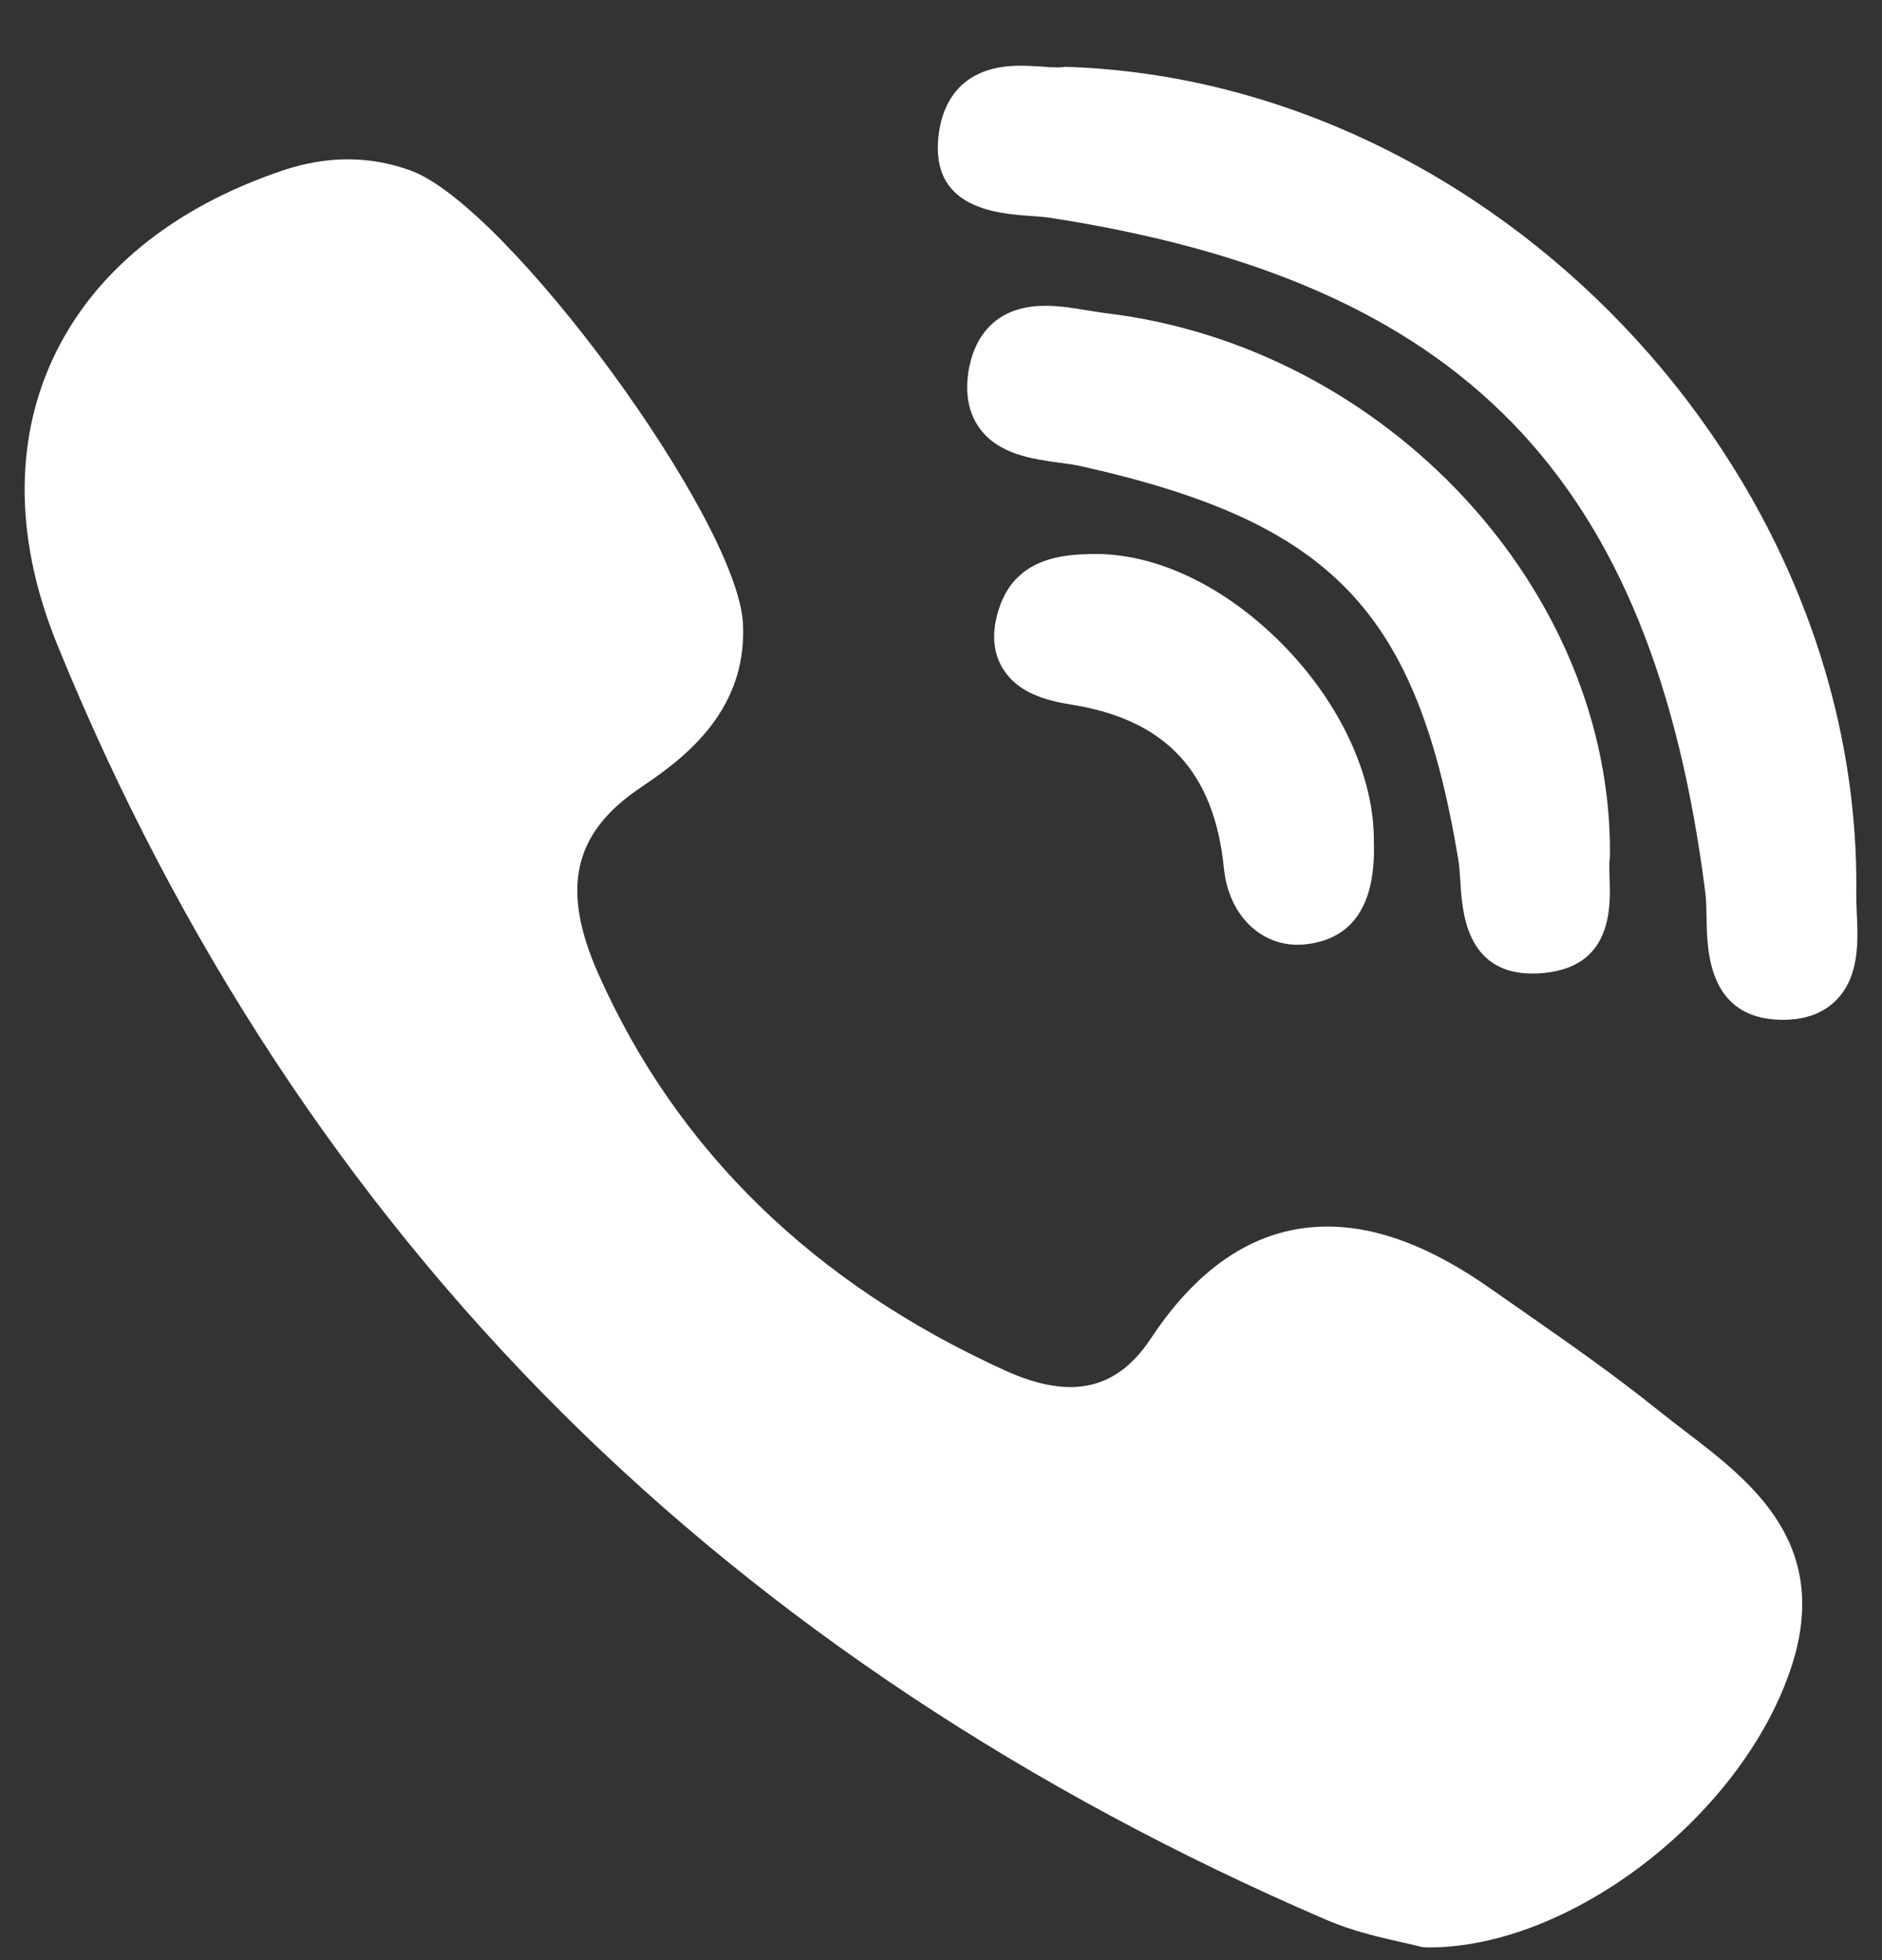
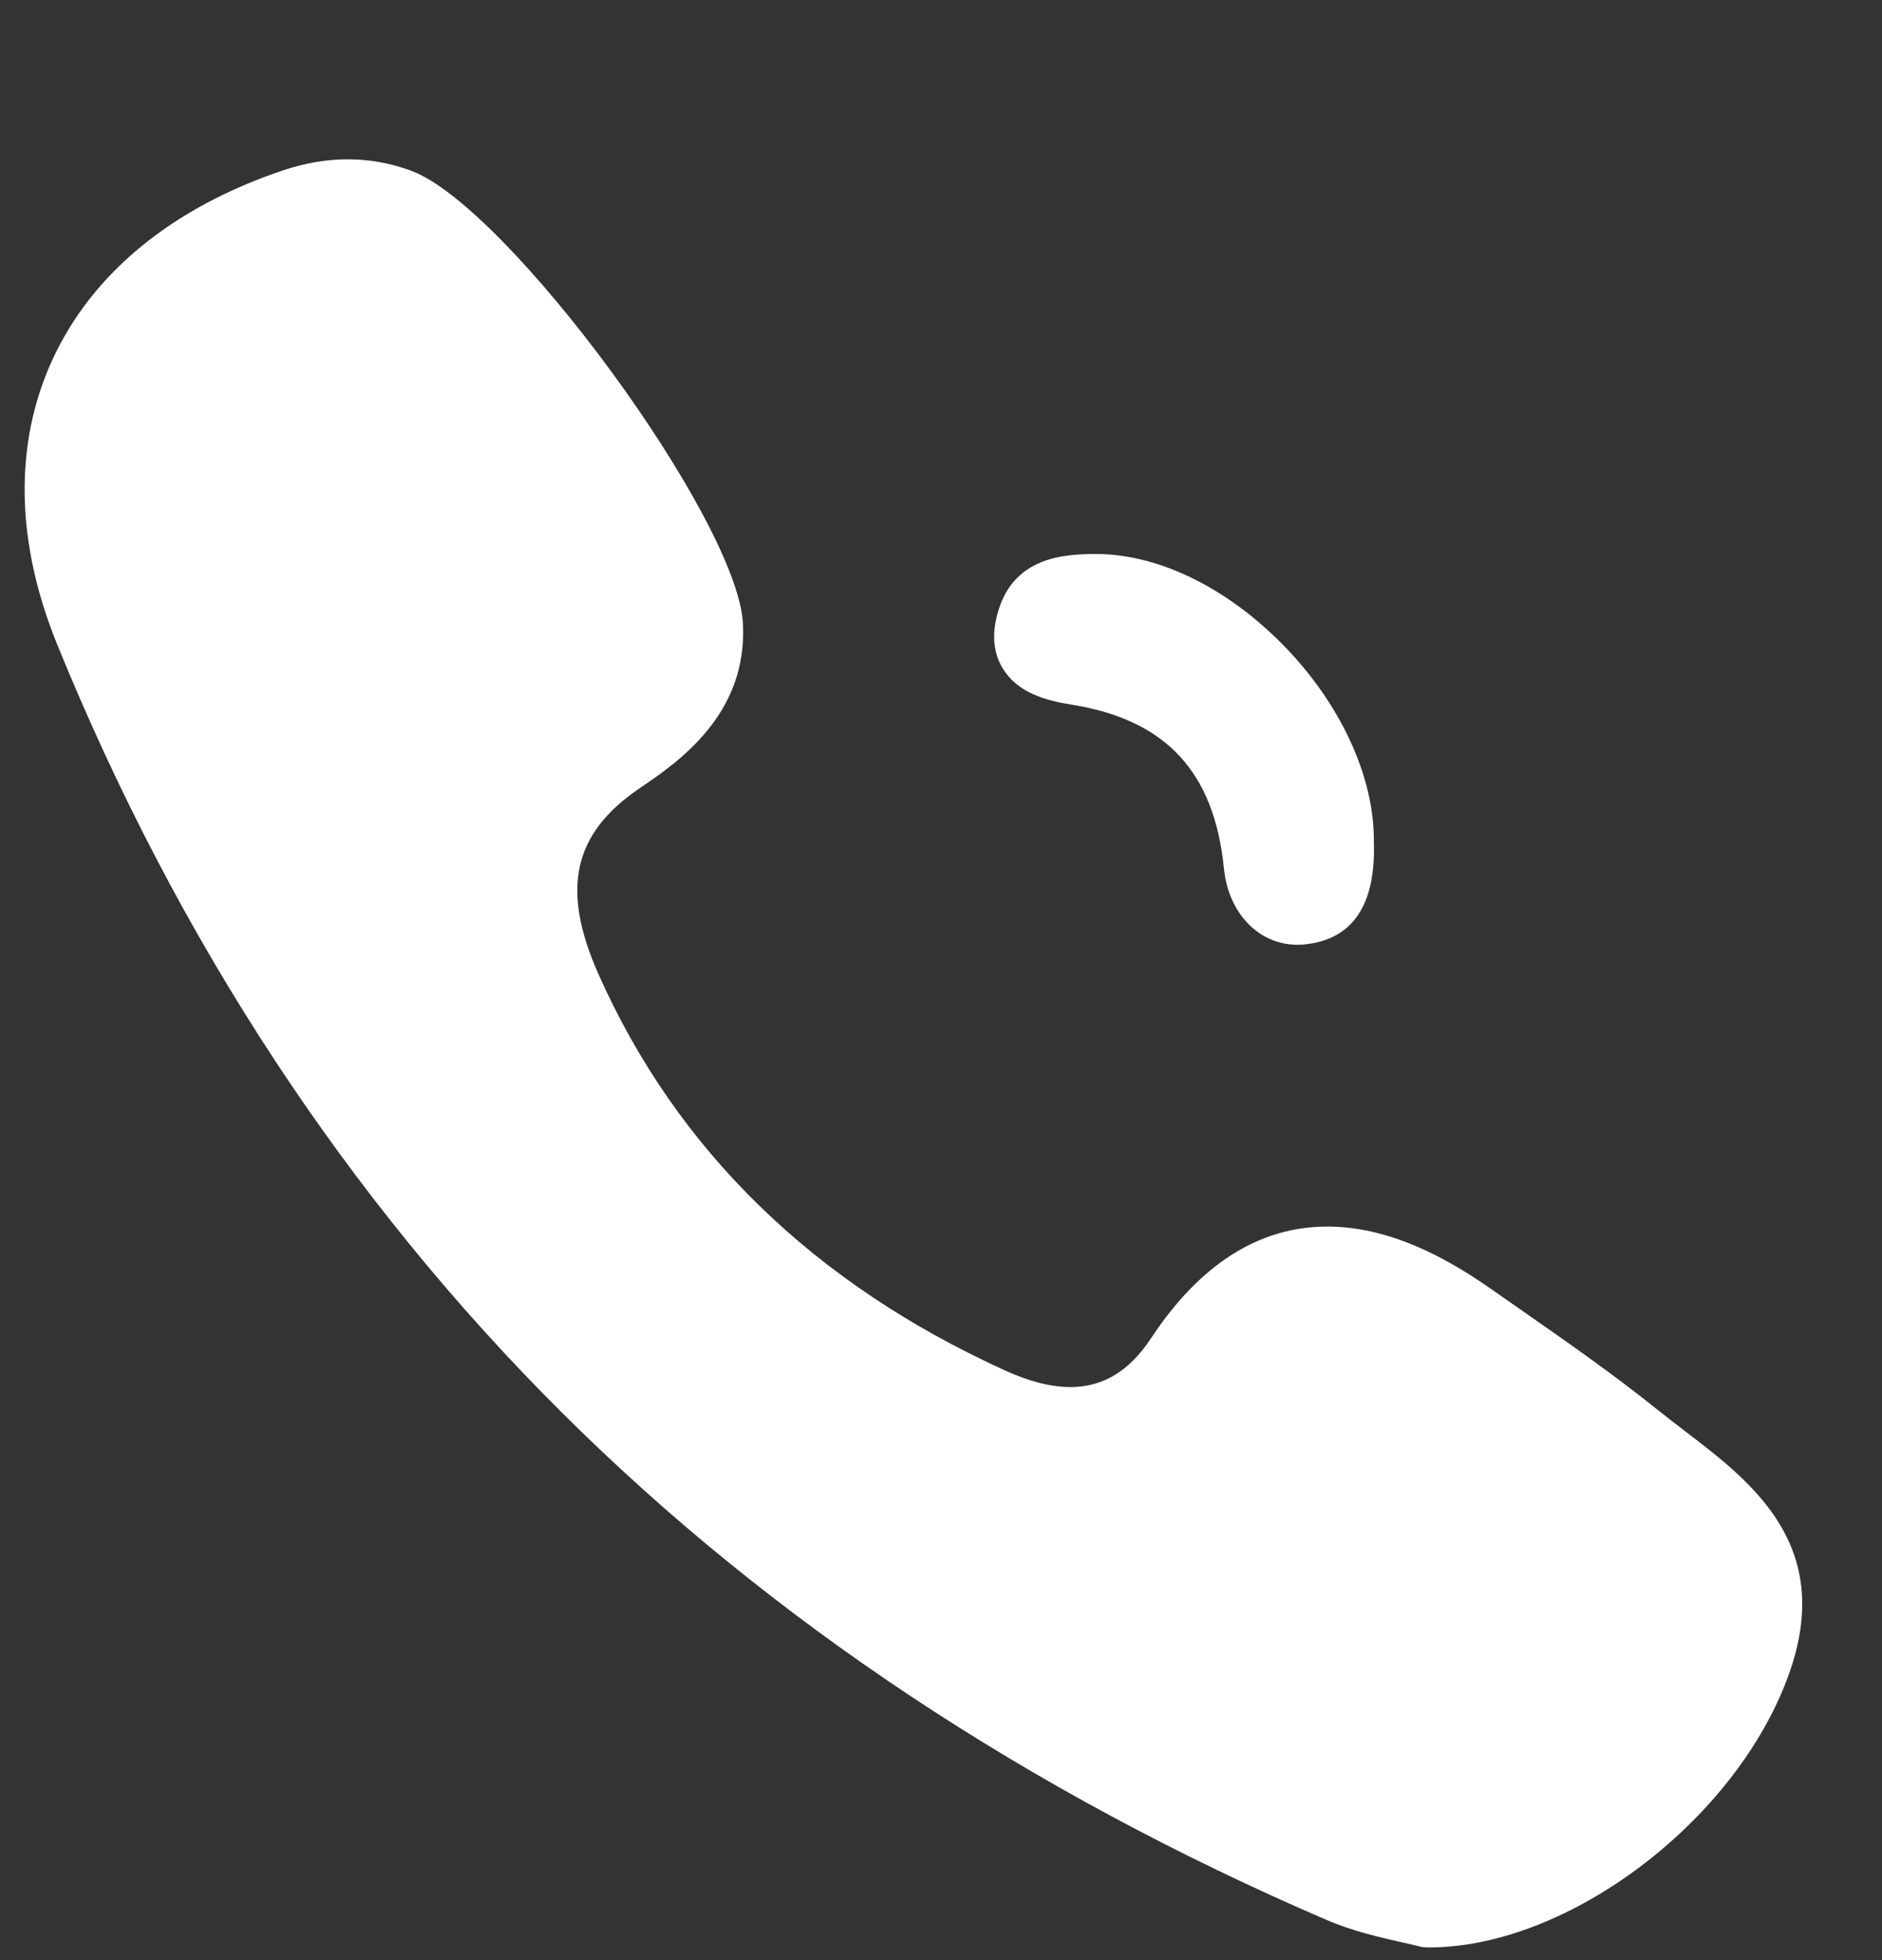
<svg xmlns="http://www.w3.org/2000/svg" width="24" height="25" viewBox="0 0 24 25" fill="none">
  <rect x="0" y="0" width="24" height="25" fill="#333333" stroke="none" />
  <g id="fi_152851" clip-path="url(#clip0_741_5332)">
    <g id="XMLID_7_">
-       <path id="XMLID_8_" d="M20.531 10.909C20.56 7.526 17.678 4.424 14.107 3.995C14.036 3.986 13.958 3.973 13.876 3.96C13.7 3.93 13.517 3.9 13.332 3.9C12.6 3.9 12.405 4.415 12.353 4.721C12.303 5.019 12.351 5.27 12.495 5.466C12.737 5.795 13.164 5.854 13.506 5.901C13.607 5.914 13.702 5.927 13.781 5.945C16.989 6.662 18.07 7.789 18.598 10.971C18.611 11.048 18.616 11.144 18.623 11.246C18.646 11.626 18.694 12.417 19.544 12.417H19.544C19.615 12.417 19.691 12.411 19.77 12.399C20.563 12.279 20.538 11.555 20.526 11.208C20.523 11.11 20.519 11.017 20.527 10.956C20.53 10.94 20.531 10.925 20.531 10.909Z" fill="white" />
-       <path id="XMLID_9_" d="M13.124 2.753C13.22 2.759 13.309 2.766 13.384 2.777C18.653 3.588 21.076 6.084 21.748 11.394C21.759 11.484 21.761 11.594 21.763 11.711C21.769 12.126 21.783 12.989 22.71 13.007L22.739 13.007C23.029 13.007 23.261 12.919 23.426 12.746C23.715 12.444 23.695 11.996 23.678 11.636C23.674 11.547 23.671 11.464 23.672 11.391C23.738 5.961 19.038 1.036 13.612 0.853C13.589 0.852 13.568 0.853 13.546 0.856C13.535 0.858 13.516 0.86 13.482 0.86C13.428 0.86 13.361 0.855 13.291 0.85C13.205 0.845 13.108 0.838 13.01 0.838C12.146 0.838 11.982 1.452 11.961 1.818C11.913 2.664 12.731 2.724 13.124 2.753Z" fill="white" />
      <path id="XMLID_10_" d="M21.493 18.257C21.381 18.171 21.265 18.082 21.156 17.995C20.581 17.532 19.969 17.105 19.377 16.693C19.254 16.607 19.132 16.522 19.009 16.436C18.251 15.903 17.569 15.644 16.925 15.644C16.058 15.644 15.302 16.124 14.678 17.069C14.401 17.488 14.066 17.691 13.652 17.691C13.408 17.691 13.13 17.622 12.827 17.484C10.38 16.374 8.632 14.673 7.633 12.427C7.15 11.341 7.306 10.632 8.156 10.054C8.639 9.727 9.538 9.117 9.474 7.949C9.402 6.622 6.475 2.631 5.242 2.177C4.72 1.985 4.171 1.984 3.609 2.173C2.191 2.65 1.174 3.487 0.666 4.593C0.176 5.663 0.198 6.918 0.731 8.224C2.269 12.001 4.431 15.293 7.159 18.01C9.828 20.67 13.109 22.848 16.911 24.485C17.253 24.633 17.613 24.713 17.875 24.772C17.965 24.792 18.042 24.809 18.098 24.824C18.129 24.833 18.161 24.837 18.193 24.838L18.223 24.838C18.223 24.838 18.223 24.838 18.223 24.838C20.011 24.838 22.158 23.204 22.817 21.341C23.395 19.71 22.34 18.904 21.493 18.257Z" fill="white" />
      <path id="XMLID_11_" d="M13.915 7.066C13.608 7.074 12.971 7.09 12.748 7.738C12.643 8.042 12.656 8.305 12.785 8.521C12.975 8.838 13.338 8.935 13.669 8.988C14.868 9.181 15.484 9.844 15.608 11.075C15.665 11.649 16.052 12.05 16.548 12.05C16.584 12.05 16.622 12.048 16.659 12.043C17.256 11.973 17.546 11.534 17.52 10.74C17.529 9.911 17.096 8.971 16.358 8.221C15.618 7.47 14.726 7.046 13.915 7.066Z" fill="white" />
    </g>
  </g>
  <defs>
    <clipPath id="clip0_741_5332">
      <rect width="24" height="24" fill="white" transform="translate(0 0.838)" />
    </clipPath>
  </defs>
</svg>